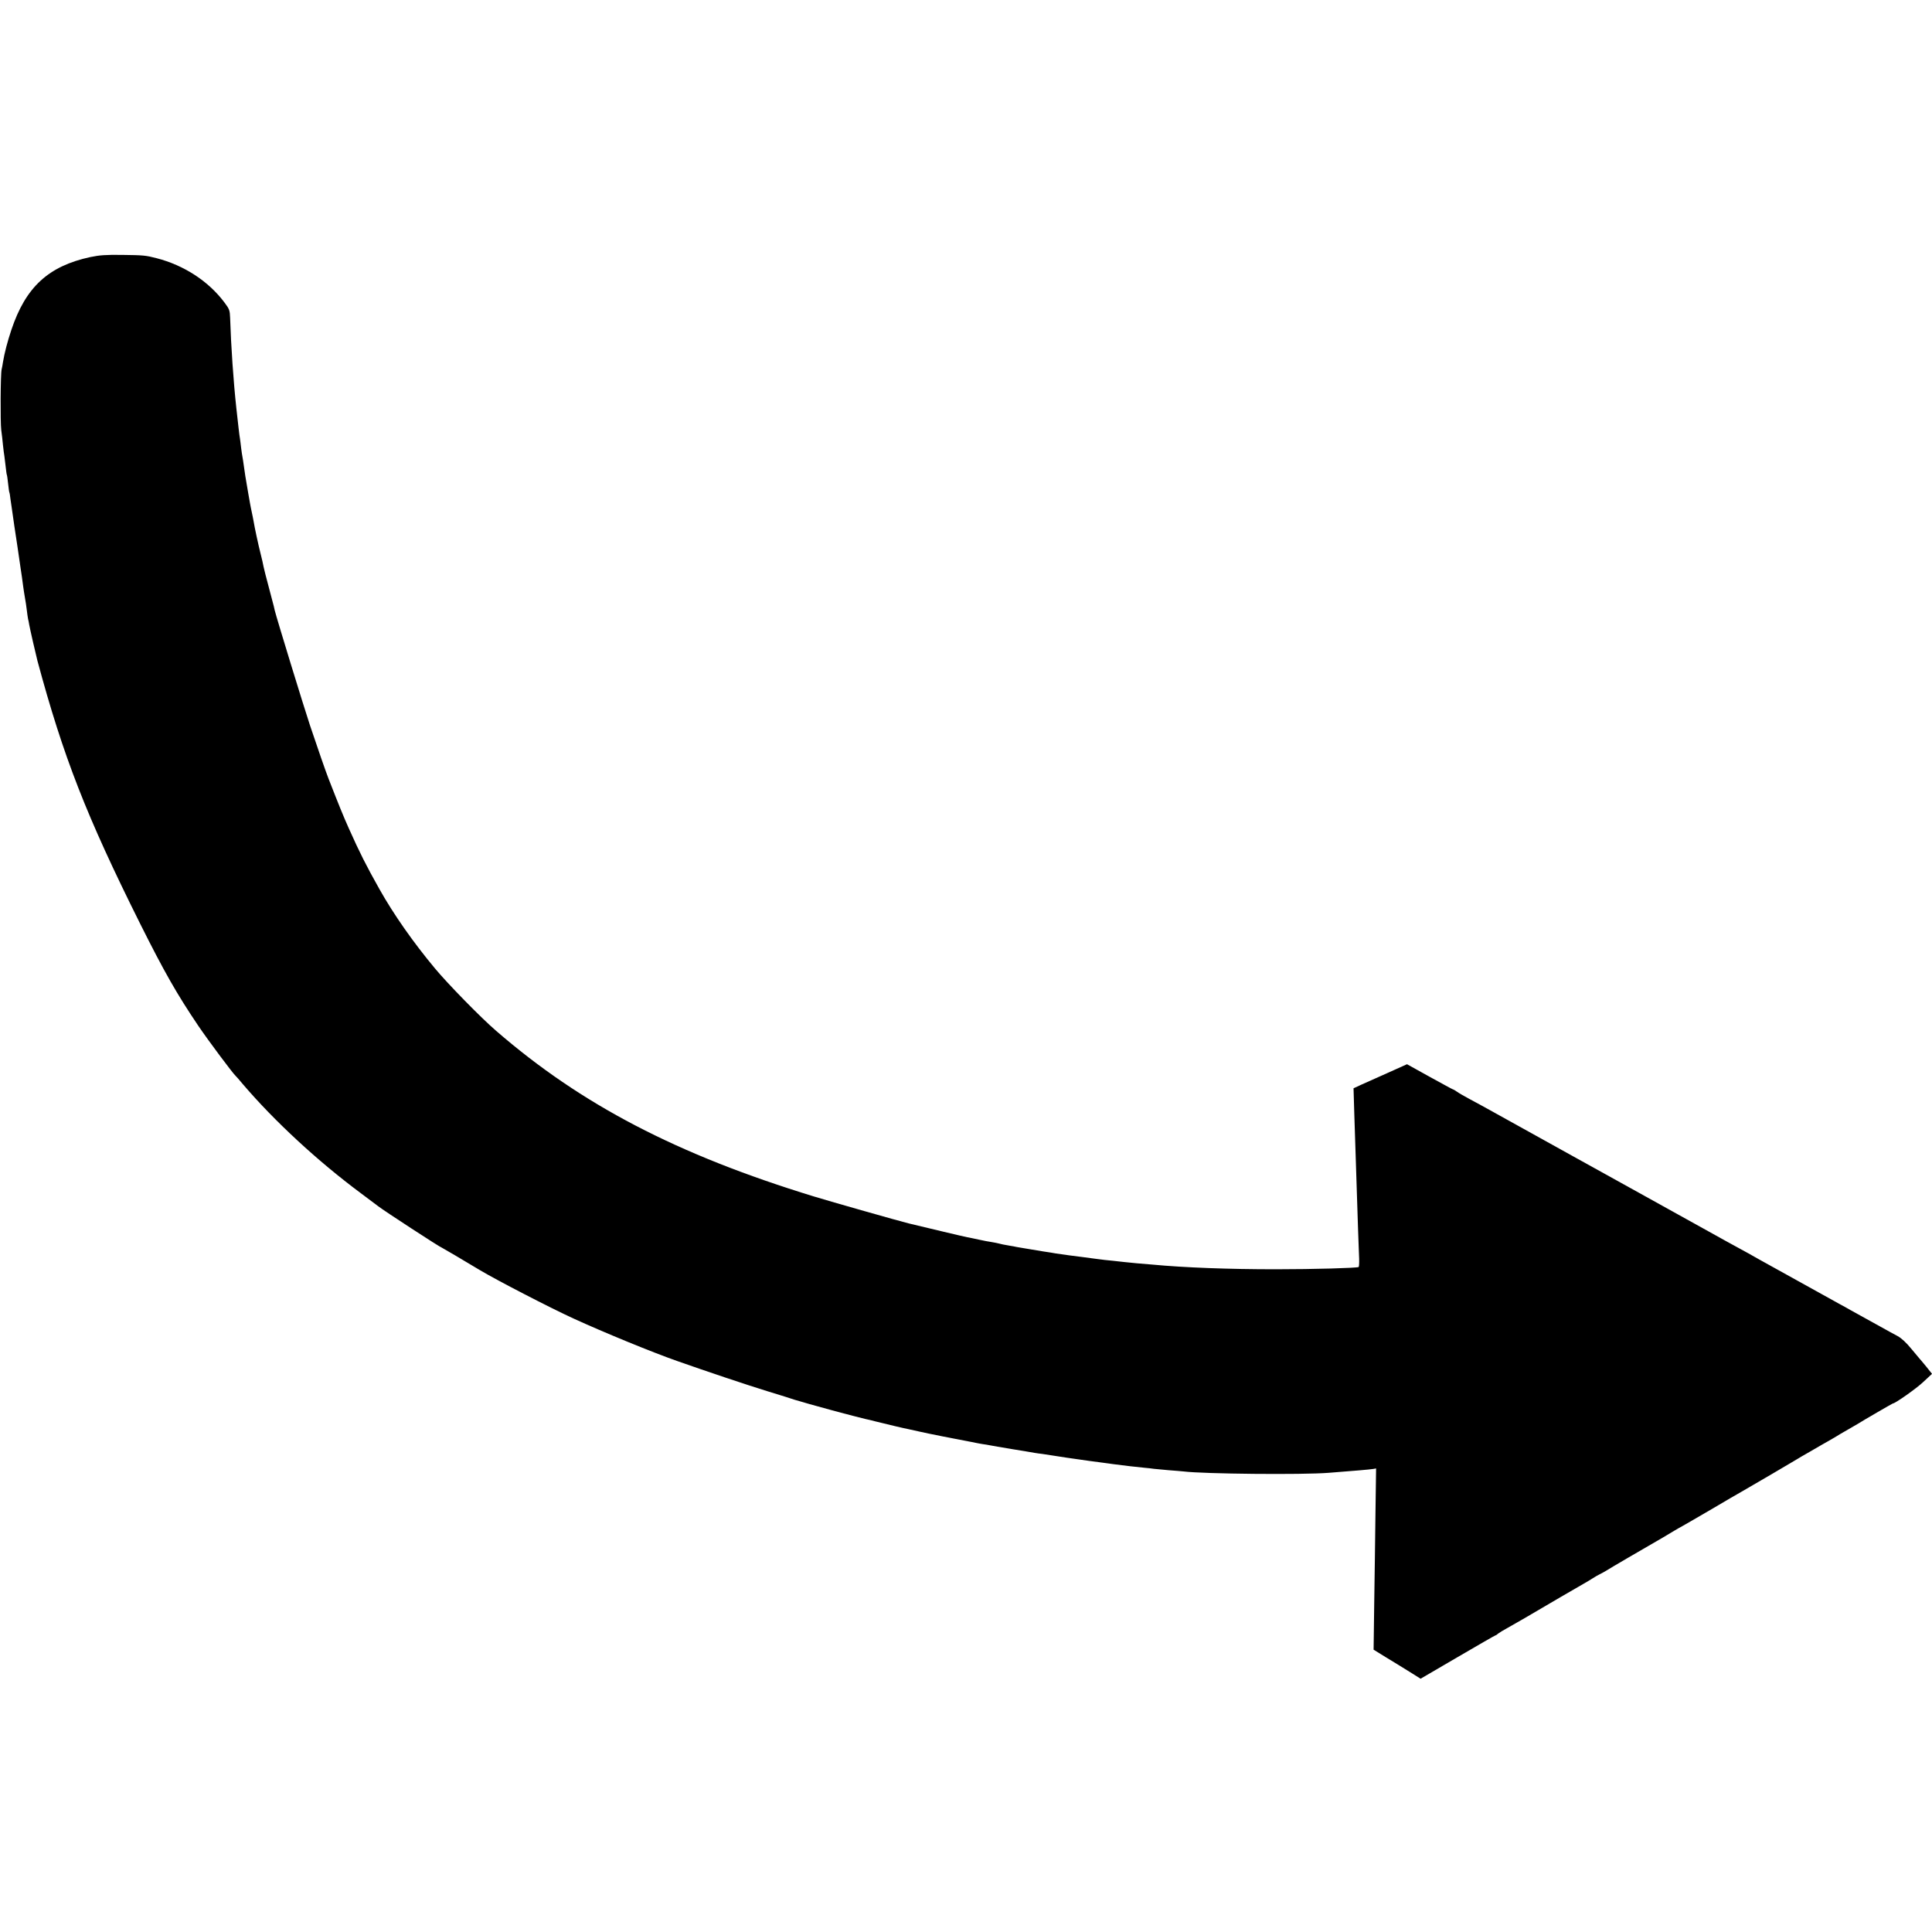
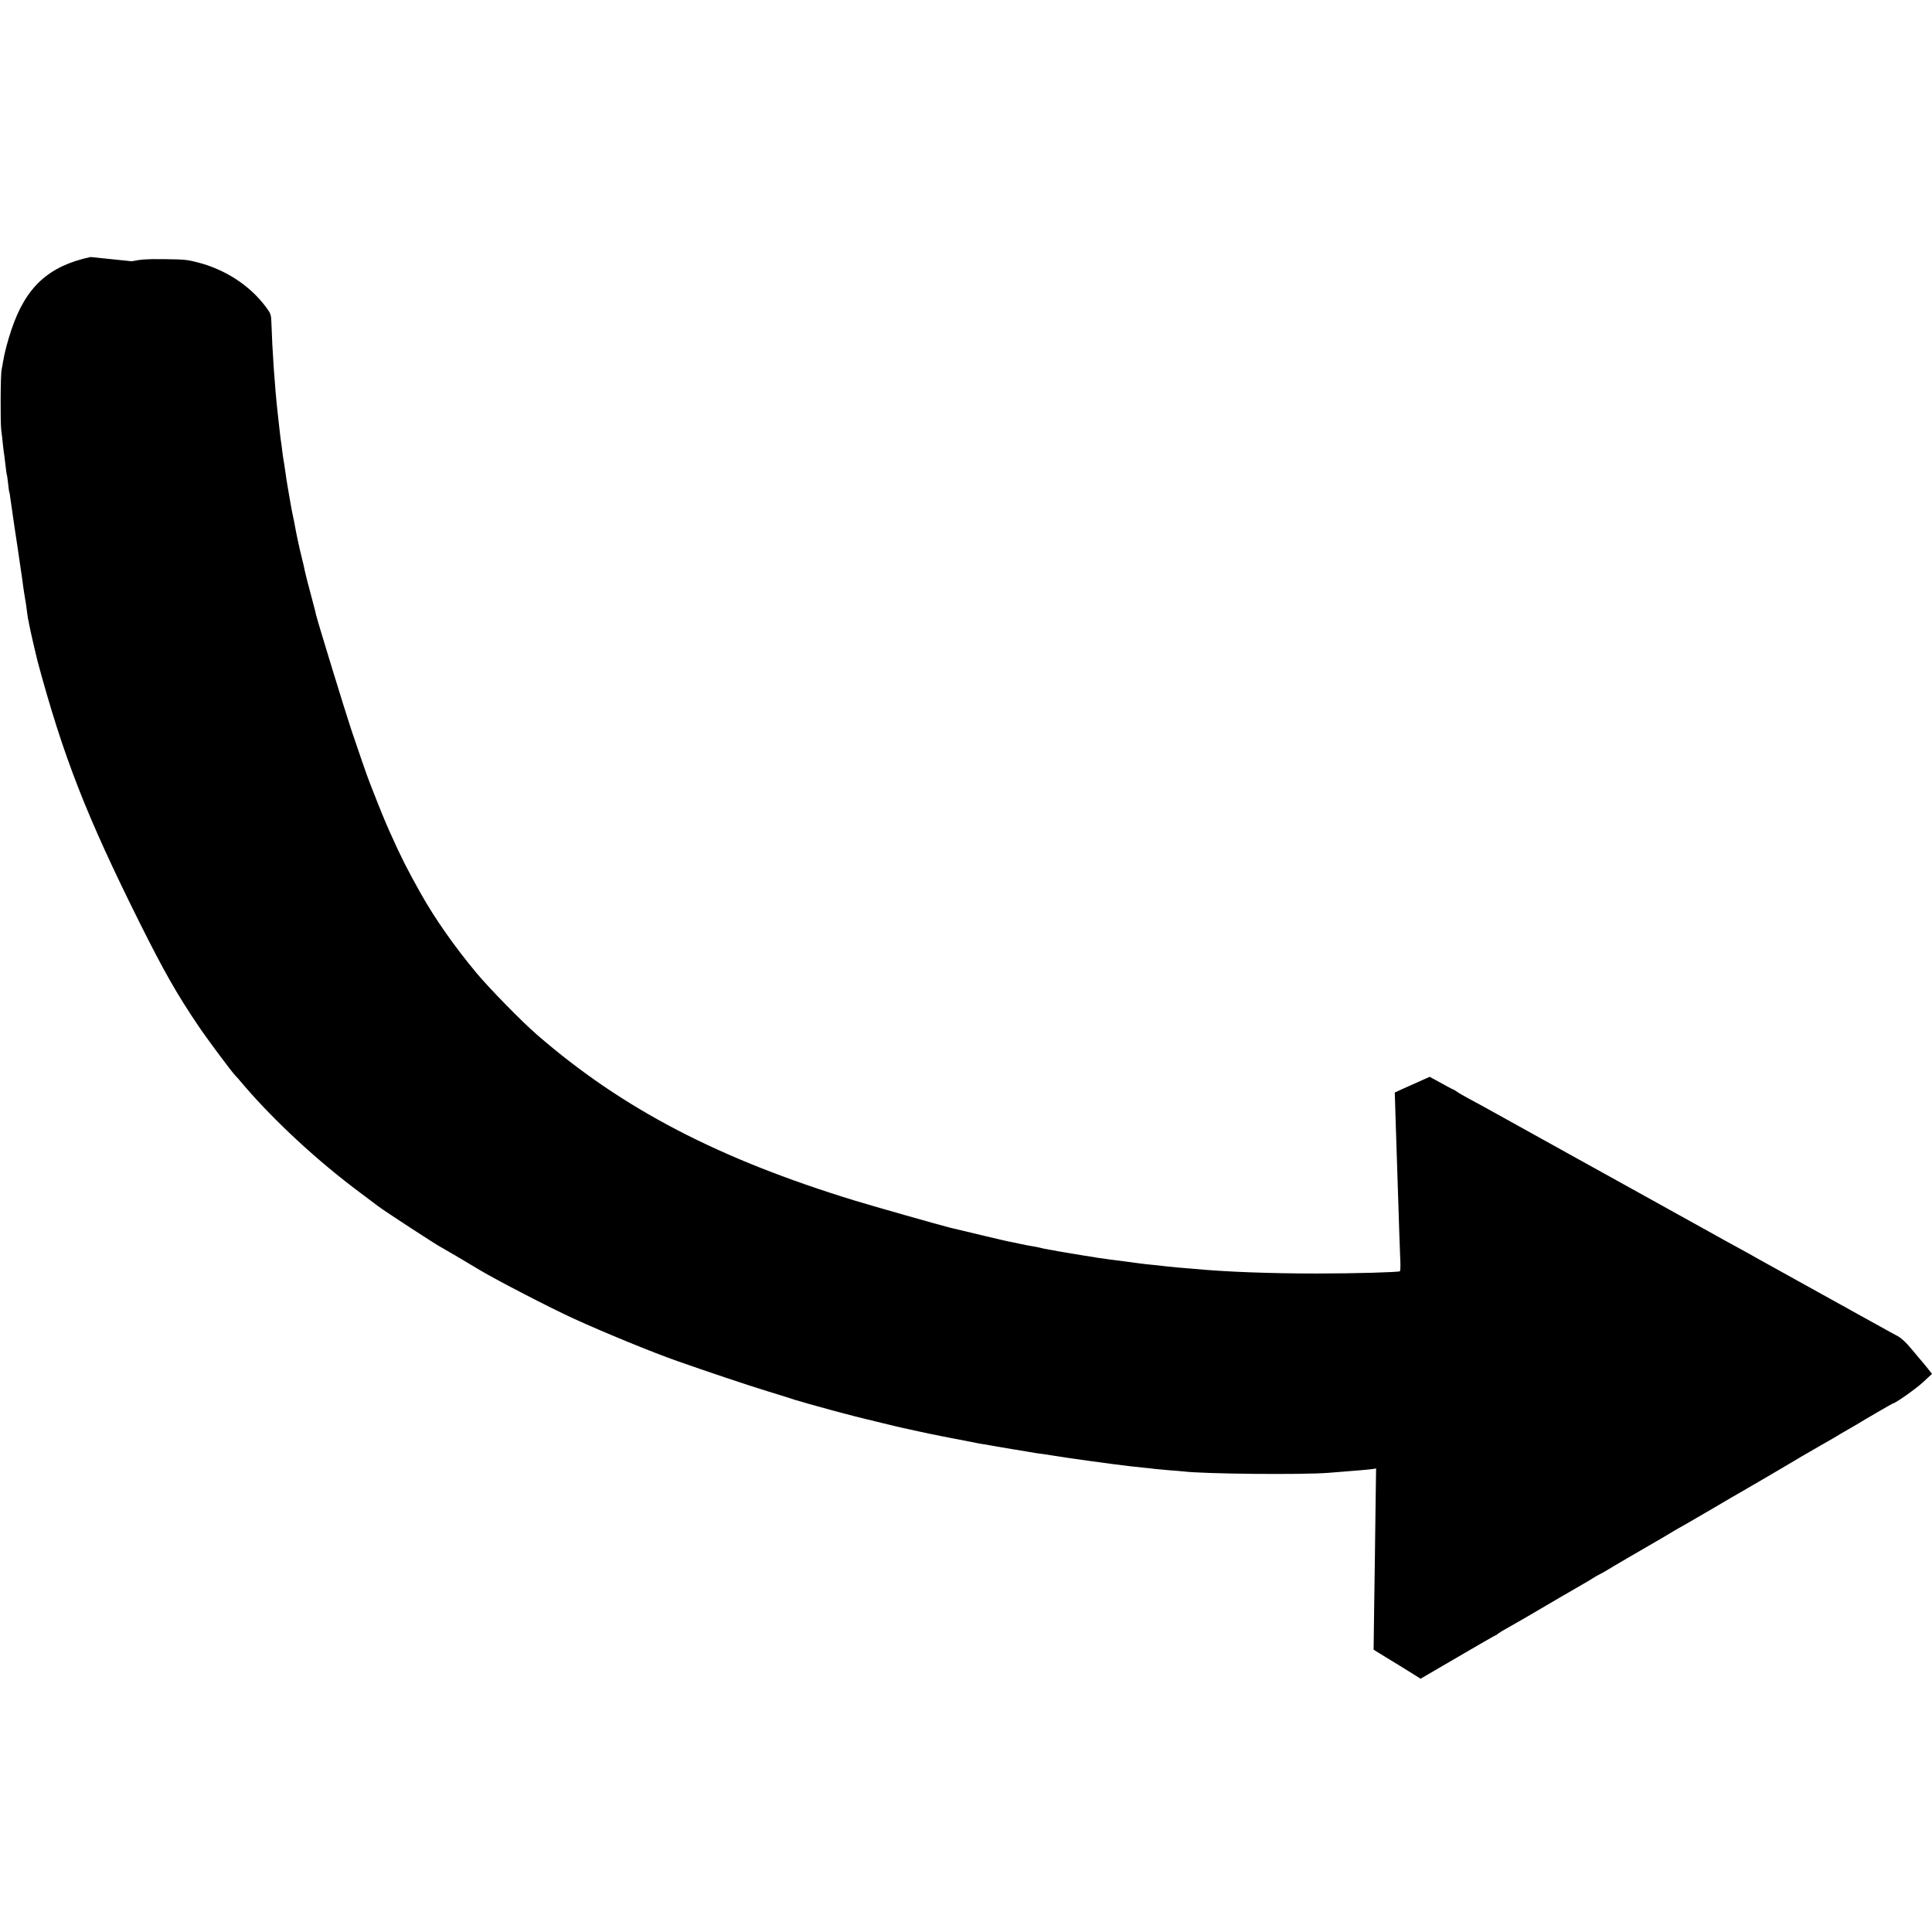
<svg xmlns="http://www.w3.org/2000/svg" version="1.0" width="1550pt" height="1550pt" viewBox="0 0 1550 1550" preserveAspectRatio="xMidYMid meet">
  <g transform="translate(0,1550) scale(0.1,-0.1)" fill="#000000" stroke="none">
-     <path d="M726 13438 c-338 -73 -520 -241 -635 -585 -31 -92 -55 -185 -67 -257 -3 -21 -8 -48 -11 -60 -9 -34 -11 -425 -3 -486 4 -30 11 -86 14 -123 4 -37 9 -76 11 -85 1 -9 6 -46 10 -82 4 -36 8 -67 10 -70 2 -3 6 -34 10 -70 4 -36 8 -67 10 -70 2 -3 6 -27 9 -55 4 -27 9 -61 11 -75 2 -14 6 -45 10 -70 4 -25 8 -56 10 -70 2 -14 13 -88 25 -165 11 -77 22 -151 24 -165 7 -44 17 -114 22 -155 3 -22 9 -62 14 -90 5 -27 12 -72 15 -100 3 -27 8 -59 10 -70 3 -11 7 -31 9 -45 5 -30 53 -240 66 -290 208 -773 393 -1246 824 -2110 194 -388 295 -565 467 -820 80 -118 275 -379 298 -400 4 -3 31 -34 61 -70 251 -294 599 -616 945 -873 72 -54 135 -101 140 -105 43 -34 500 -332 510 -332 2 0 176 -102 305 -180 132 -79 568 -305 755 -390 233 -107 632 -271 830 -340 239 -84 548 -188 720 -241 105 -32 204 -63 220 -69 102 -32 498 -139 571 -155 11 -2 46 -10 79 -19 84 -21 235 -57 264 -62 12 -3 51 -11 86 -19 53 -13 328 -67 405 -81 14 -2 36 -7 50 -10 13 -3 38 -7 55 -10 16 -2 41 -6 55 -9 14 -3 95 -17 180 -31 85 -14 166 -27 180 -30 14 -2 43 -7 65 -9 22 -3 51 -8 65 -10 56 -9 87 -14 130 -20 25 -3 56 -8 70 -10 14 -2 61 -9 105 -15 44 -6 95 -13 113 -15 18 -3 54 -8 80 -11 26 -3 58 -7 72 -9 26 -4 90 -11 177 -20 29 -2 65 -7 80 -9 16 -2 69 -7 118 -11 50 -4 104 -8 120 -10 160 -20 952 -28 1165 -11 208 16 325 26 358 31 l22 4 -5 -357 c-2 -196 -7 -523 -10 -727 l-5 -370 102 -63 c57 -34 142 -87 189 -116 l86 -54 298 174 c164 96 300 174 303 174 3 0 13 6 21 14 9 7 41 27 71 43 49 27 241 138 280 162 19 12 267 156 335 195 27 15 61 36 75 45 14 9 36 22 50 29 14 7 39 20 55 30 41 26 264 156 458 268 34 20 76 45 92 55 17 10 46 27 65 37 19 11 124 71 233 135 108 64 216 127 240 140 80 46 412 240 437 256 14 8 34 21 45 27 11 6 39 22 61 35 23 13 68 39 100 58 33 18 70 40 84 48 14 8 43 25 65 39 22 13 60 35 85 49 25 14 52 30 60 35 27 18 272 160 275 160 19 0 189 120 244 172 l71 66 -47 59 c-26 32 -50 60 -53 63 -3 3 -33 39 -67 80 -40 49 -78 84 -109 101 -27 14 -92 50 -144 79 -52 29 -120 66 -150 83 -30 16 -68 38 -85 47 -16 10 -57 32 -90 50 -33 18 -181 101 -330 183 -148 82 -289 160 -312 173 -24 13 -62 35 -85 48 -24 13 -108 59 -188 103 -80 44 -161 89 -180 100 -19 11 -228 127 -465 258 -236 131 -443 246 -460 255 -16 9 -55 30 -85 47 -252 140 -582 323 -692 384 -48 27 -122 67 -165 90 -43 23 -90 50 -105 61 -14 10 -28 18 -31 18 -3 0 -87 46 -187 101 l-182 101 -149 -67 c-82 -36 -179 -80 -215 -96 l-65 -30 6 -202 c3 -111 8 -263 11 -337 5 -161 11 -340 19 -585 4 -99 7 -208 9 -243 1 -35 -1 -65 -4 -67 -14 -8 -360 -18 -665 -18 -377 0 -731 13 -995 38 -25 2 -79 7 -120 10 -41 4 -86 8 -100 10 -14 2 -54 6 -90 10 -36 3 -99 10 -140 16 -41 6 -88 12 -105 14 -33 3 -176 23 -215 29 -14 3 -59 10 -100 16 -41 7 -82 14 -90 15 -8 1 -35 6 -60 10 -25 4 -54 9 -65 11 -11 3 -35 7 -54 10 -49 8 -70 13 -89 18 -9 3 -34 7 -55 11 -22 3 -69 12 -105 20 -37 8 -78 17 -92 19 -19 3 -329 77 -470 111 -70 17 -630 176 -760 216 -1098 336 -1867 737 -2550 1329 -121 104 -387 376 -490 500 -177 212 -333 436 -445 635 -108 192 -159 293 -247 490 -44 98 -78 182 -162 397 -22 56 -88 246 -149 428 -48 144 -265 851 -283 923 -2 9 -6 25 -8 35 -3 9 -21 78 -40 152 -20 74 -39 149 -42 165 -3 17 -13 64 -24 105 -18 71 -47 205 -56 260 -2 14 -9 45 -14 70 -5 25 -12 56 -14 70 -2 14 -9 52 -15 85 -23 133 -27 158 -36 225 -2 19 -7 46 -9 59 -3 13 -8 49 -12 80 -3 31 -8 63 -9 72 -4 19 -15 116 -29 244 -23 210 -43 501 -50 725 -2 59 -6 71 -43 120 -128 173 -326 302 -548 359 -85 22 -105 24 -270 26 -137 2 -187 -2 -259 -17z" />
+     <path d="M726 13438 c-338 -73 -520 -241 -635 -585 -31 -92 -55 -185 -67 -257 -3 -21 -8 -48 -11 -60 -9 -34 -11 -425 -3 -486 4 -30 11 -86 14 -123 4 -37 9 -76 11 -85 1 -9 6 -46 10 -82 4 -36 8 -67 10 -70 2 -3 6 -34 10 -70 4 -36 8 -67 10 -70 2 -3 6 -27 9 -55 4 -27 9 -61 11 -75 2 -14 6 -45 10 -70 4 -25 8 -56 10 -70 2 -14 13 -88 25 -165 11 -77 22 -151 24 -165 7 -44 17 -114 22 -155 3 -22 9 -62 14 -90 5 -27 12 -72 15 -100 3 -27 8 -59 10 -70 3 -11 7 -31 9 -45 5 -30 53 -240 66 -290 208 -773 393 -1246 824 -2110 194 -388 295 -565 467 -820 80 -118 275 -379 298 -400 4 -3 31 -34 61 -70 251 -294 599 -616 945 -873 72 -54 135 -101 140 -105 43 -34 500 -332 510 -332 2 0 176 -102 305 -180 132 -79 568 -305 755 -390 233 -107 632 -271 830 -340 239 -84 548 -188 720 -241 105 -32 204 -63 220 -69 102 -32 498 -139 571 -155 11 -2 46 -10 79 -19 84 -21 235 -57 264 -62 12 -3 51 -11 86 -19 53 -13 328 -67 405 -81 14 -2 36 -7 50 -10 13 -3 38 -7 55 -10 16 -2 41 -6 55 -9 14 -3 95 -17 180 -31 85 -14 166 -27 180 -30 14 -2 43 -7 65 -9 22 -3 51 -8 65 -10 56 -9 87 -14 130 -20 25 -3 56 -8 70 -10 14 -2 61 -9 105 -15 44 -6 95 -13 113 -15 18 -3 54 -8 80 -11 26 -3 58 -7 72 -9 26 -4 90 -11 177 -20 29 -2 65 -7 80 -9 16 -2 69 -7 118 -11 50 -4 104 -8 120 -10 160 -20 952 -28 1165 -11 208 16 325 26 358 31 l22 4 -5 -357 c-2 -196 -7 -523 -10 -727 l-5 -370 102 -63 c57 -34 142 -87 189 -116 l86 -54 298 174 c164 96 300 174 303 174 3 0 13 6 21 14 9 7 41 27 71 43 49 27 241 138 280 162 19 12 267 156 335 195 27 15 61 36 75 45 14 9 36 22 50 29 14 7 39 20 55 30 41 26 264 156 458 268 34 20 76 45 92 55 17 10 46 27 65 37 19 11 124 71 233 135 108 64 216 127 240 140 80 46 412 240 437 256 14 8 34 21 45 27 11 6 39 22 61 35 23 13 68 39 100 58 33 18 70 40 84 48 14 8 43 25 65 39 22 13 60 35 85 49 25 14 52 30 60 35 27 18 272 160 275 160 19 0 189 120 244 172 l71 66 -47 59 c-26 32 -50 60 -53 63 -3 3 -33 39 -67 80 -40 49 -78 84 -109 101 -27 14 -92 50 -144 79 -52 29 -120 66 -150 83 -30 16 -68 38 -85 47 -16 10 -57 32 -90 50 -33 18 -181 101 -330 183 -148 82 -289 160 -312 173 -24 13 -62 35 -85 48 -24 13 -108 59 -188 103 -80 44 -161 89 -180 100 -19 11 -228 127 -465 258 -236 131 -443 246 -460 255 -16 9 -55 30 -85 47 -252 140 -582 323 -692 384 -48 27 -122 67 -165 90 -43 23 -90 50 -105 61 -14 10 -28 18 -31 18 -3 0 -87 46 -187 101 c-82 -36 -179 -80 -215 -96 l-65 -30 6 -202 c3 -111 8 -263 11 -337 5 -161 11 -340 19 -585 4 -99 7 -208 9 -243 1 -35 -1 -65 -4 -67 -14 -8 -360 -18 -665 -18 -377 0 -731 13 -995 38 -25 2 -79 7 -120 10 -41 4 -86 8 -100 10 -14 2 -54 6 -90 10 -36 3 -99 10 -140 16 -41 6 -88 12 -105 14 -33 3 -176 23 -215 29 -14 3 -59 10 -100 16 -41 7 -82 14 -90 15 -8 1 -35 6 -60 10 -25 4 -54 9 -65 11 -11 3 -35 7 -54 10 -49 8 -70 13 -89 18 -9 3 -34 7 -55 11 -22 3 -69 12 -105 20 -37 8 -78 17 -92 19 -19 3 -329 77 -470 111 -70 17 -630 176 -760 216 -1098 336 -1867 737 -2550 1329 -121 104 -387 376 -490 500 -177 212 -333 436 -445 635 -108 192 -159 293 -247 490 -44 98 -78 182 -162 397 -22 56 -88 246 -149 428 -48 144 -265 851 -283 923 -2 9 -6 25 -8 35 -3 9 -21 78 -40 152 -20 74 -39 149 -42 165 -3 17 -13 64 -24 105 -18 71 -47 205 -56 260 -2 14 -9 45 -14 70 -5 25 -12 56 -14 70 -2 14 -9 52 -15 85 -23 133 -27 158 -36 225 -2 19 -7 46 -9 59 -3 13 -8 49 -12 80 -3 31 -8 63 -9 72 -4 19 -15 116 -29 244 -23 210 -43 501 -50 725 -2 59 -6 71 -43 120 -128 173 -326 302 -548 359 -85 22 -105 24 -270 26 -137 2 -187 -2 -259 -17z" />
  </g>
</svg>